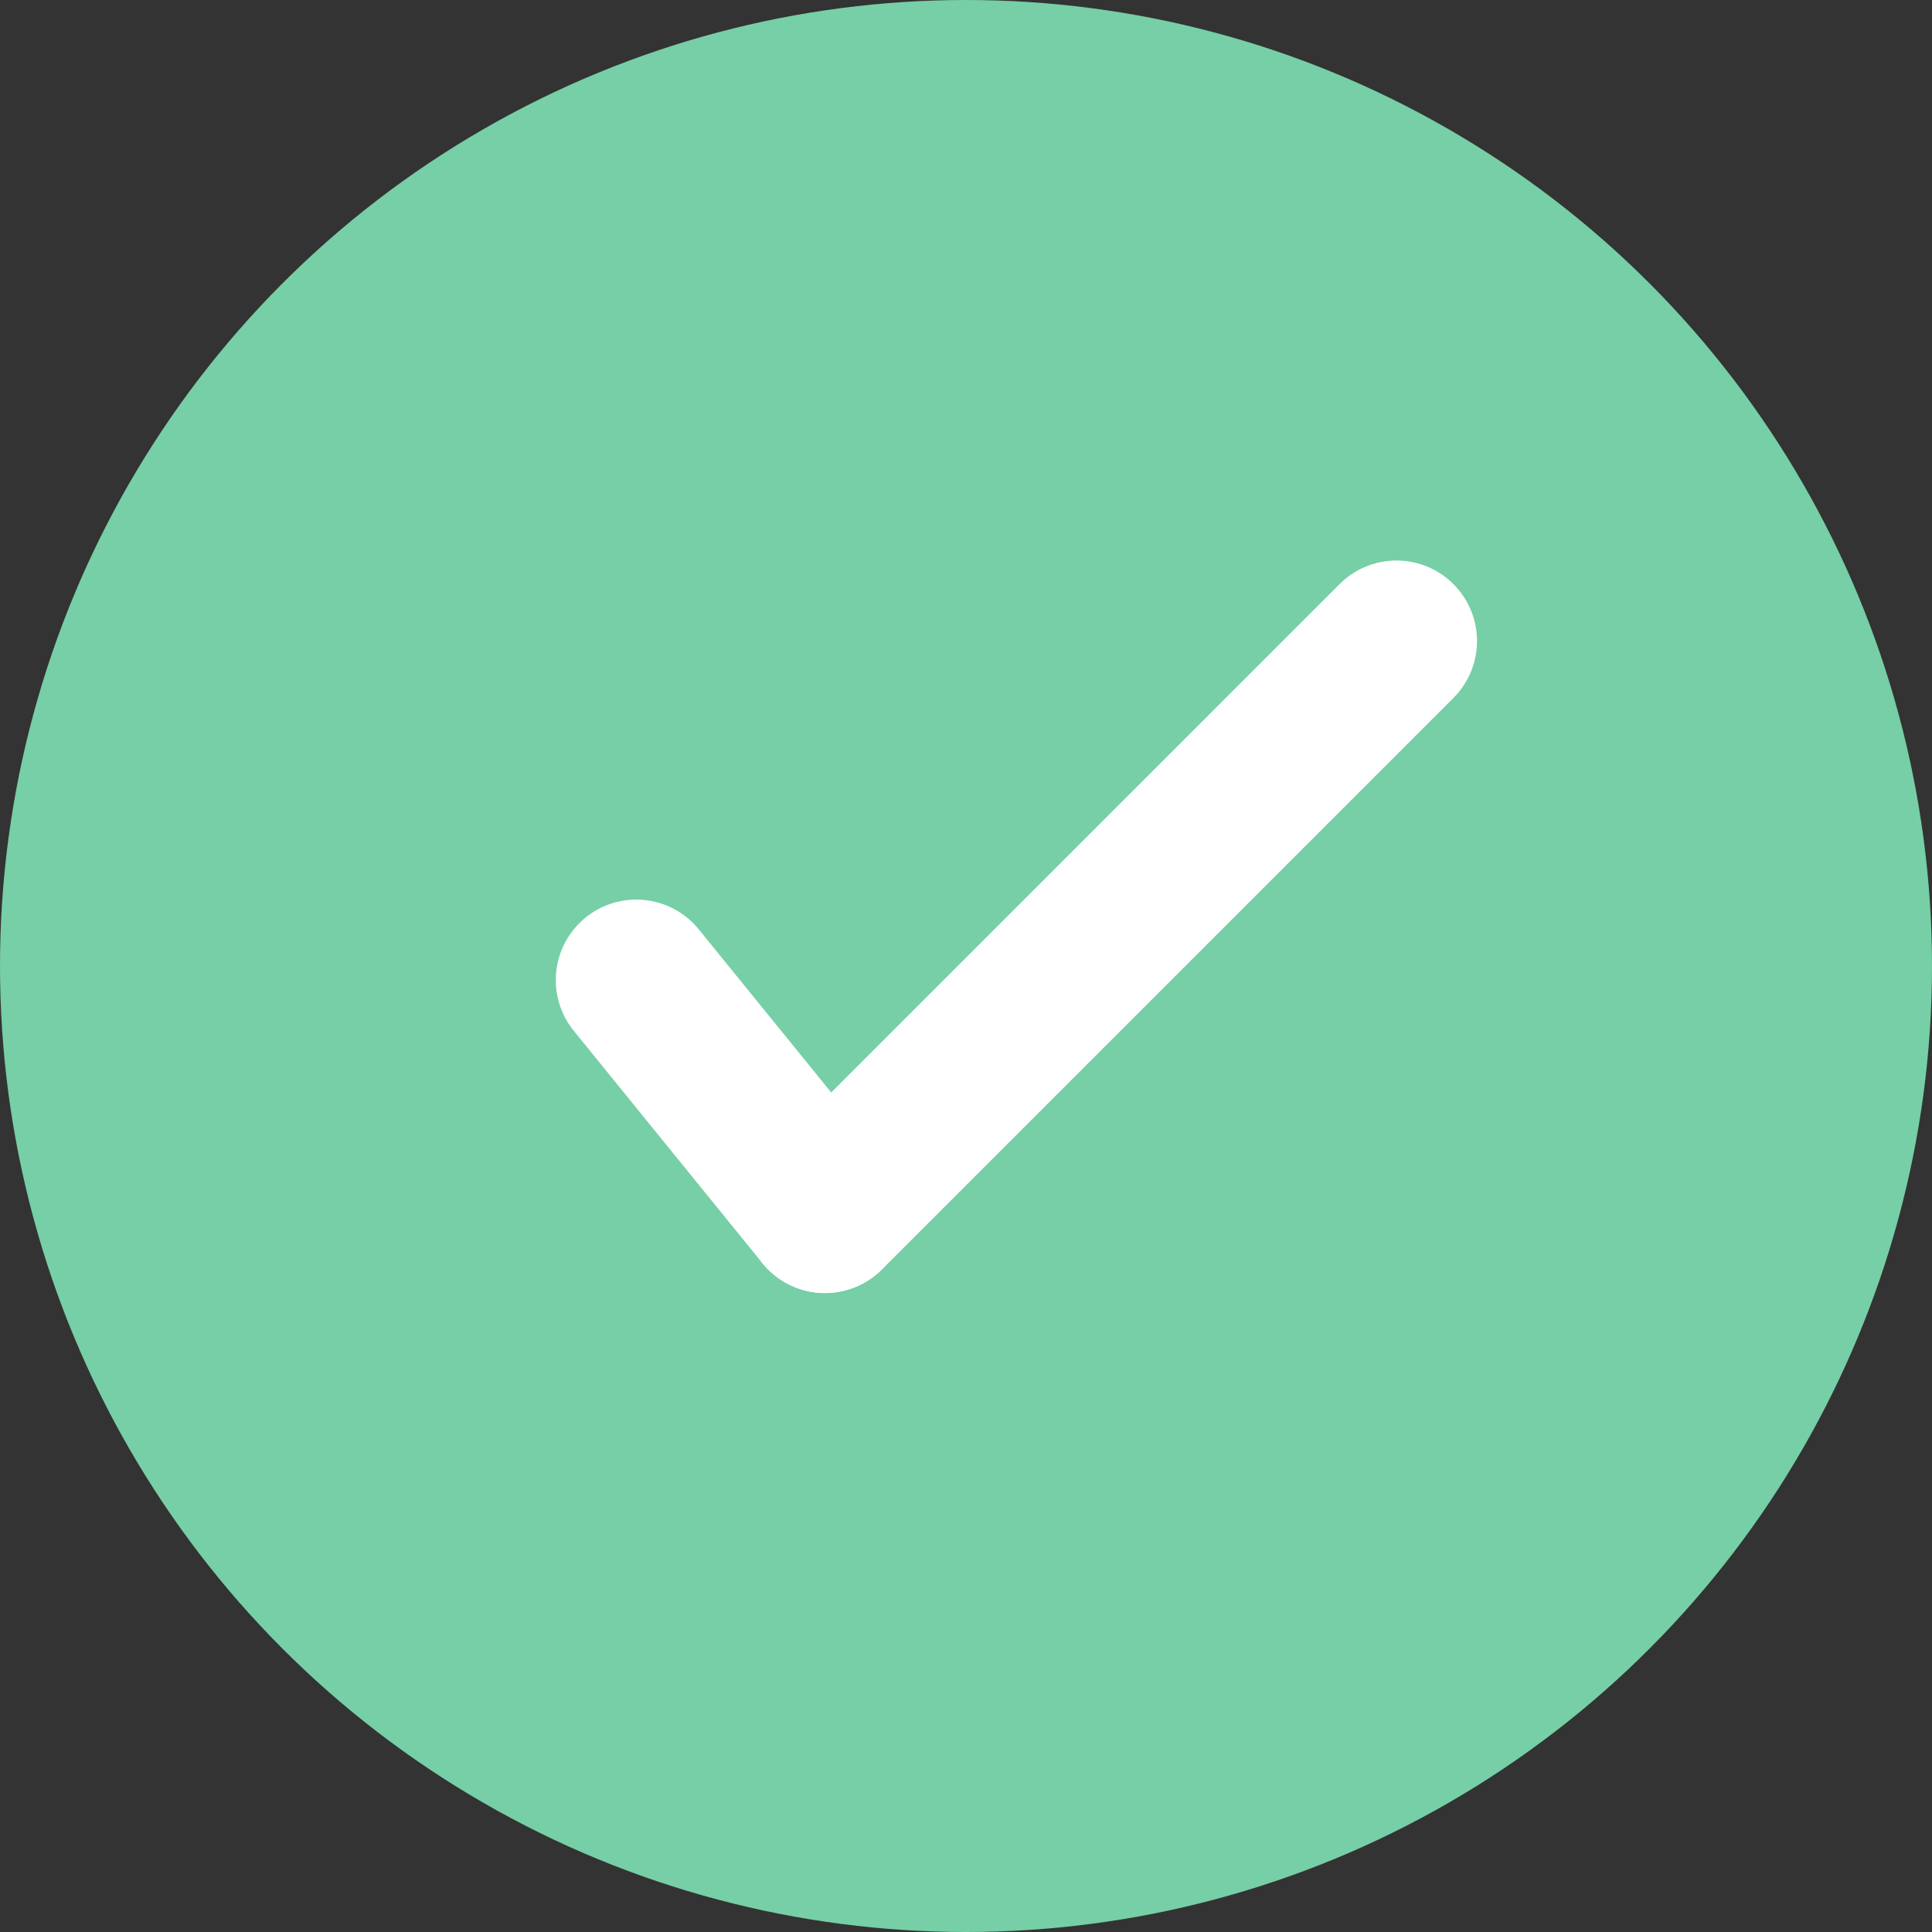
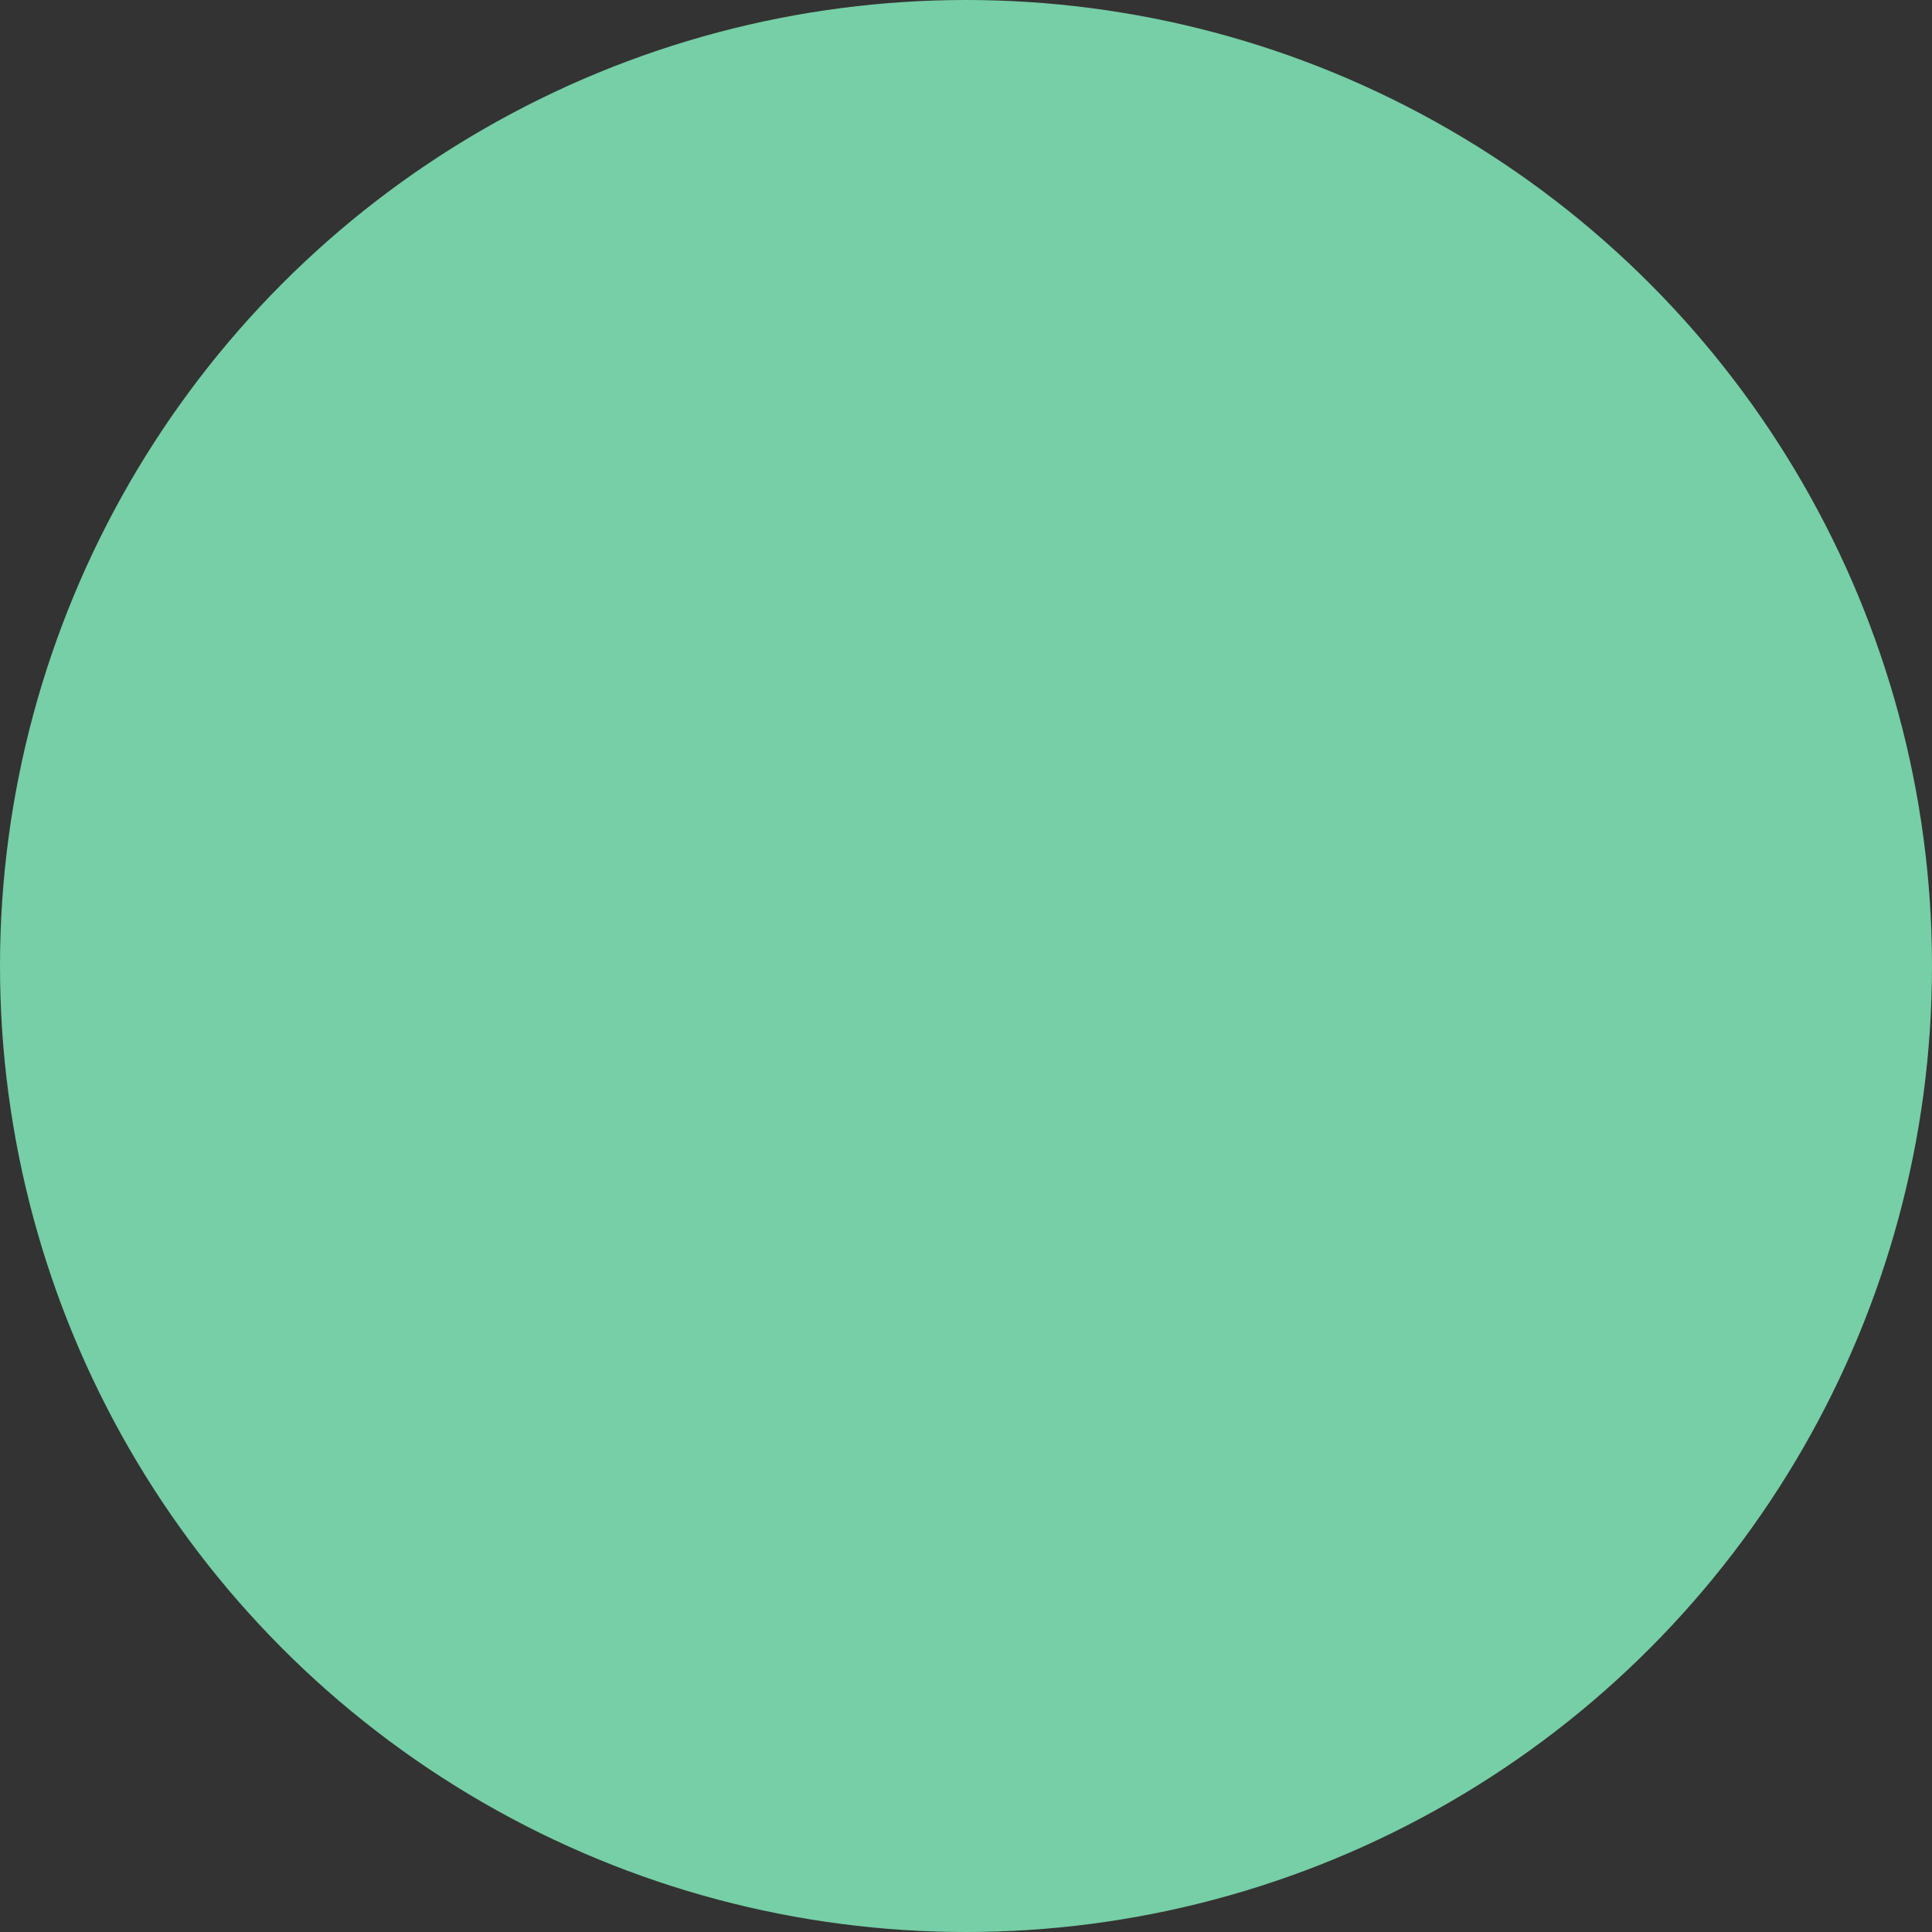
<svg xmlns="http://www.w3.org/2000/svg" xmlns:ns1="http://sodipodi.sourceforge.net/DTD/sodipodi-0.dtd" xmlns:ns2="http://www.inkscape.org/namespaces/inkscape" xmlns:ns3="http://www.bohemiancoding.com/sketch/ns" version="1.1" id="Layer_1" x="0px" y="0px" viewBox="-11 13 24 24" xml:space="preserve" ns1:docname="icons-checkmark.svg" ns2:version="0.92.3 (2405546, 2018-03-11)">
  <rect x="-11" y="13" width="24" height="24" fill="#333333" stroke="none" />
  <defs id="defs3751">
			
		</defs>
  <ns1:namedview pagecolor="#ffffff" bordercolor="#666666" borderopacity="1" objecttolerance="10" gridtolerance="10" guidetolerance="10" ns2:pageopacity="0" ns2:pageshadow="2" ns2:window-width="1278" ns2:window-height="1368" id="namedview3749" showgrid="false" ns2:zoom="25.166667" ns2:cx="11.698485" ns2:cy="12.769194" ns2:window-x="1359" ns2:window-y="0" ns2:window-maximized="0" ns2:current-layer="_x30_3_x5F_4-Uploading" />
  <style type="text/css" id="style3734">
	.st1{fill:none;stroke-width:2;stroke-linecap:round;}
</style>
  <title id="title3736">icons_create_room</title>
  <desc id="desc3738">Created with sketchtool.</desc>
  <g id="_x30_3-Input" ns3:type="MSPage">
    <g id="_x30_3_x5F_4-Uploading" transform="translate(-20, -726)" ns3:type="MSArtboardGroup">
      <g ns3:type="MSShapeGroup" transform="translate(0,708)" id="Room-list_x2F_Footer">
        <g transform="translate(20,18)" id="icons_create_room">
          <circle style="fill:#76cfa6" r="12" cy="25" cx="1" id="Oval-1-Copy-7" />
          <g id="g3762">
-             <path ns1:nodetypes="cc" id="Line" class="st1" d="m -0.752,28.063 7.1,-7.1" ns2:connector-curvature="0" style="fill:none;stroke:#ffffff;stroke-width:2;stroke-linecap:round" />
-             <path id="Line_1_" class="st1" d="m -3.096,25.175 2.344,2.887" ns2:connector-curvature="0" style="fill:none;stroke:#ffffff;stroke-width:2;stroke-linecap:round" ns1:nodetypes="cc" />
-           </g>
+             </g>
        </g>
      </g>
    </g>
  </g>
</svg>